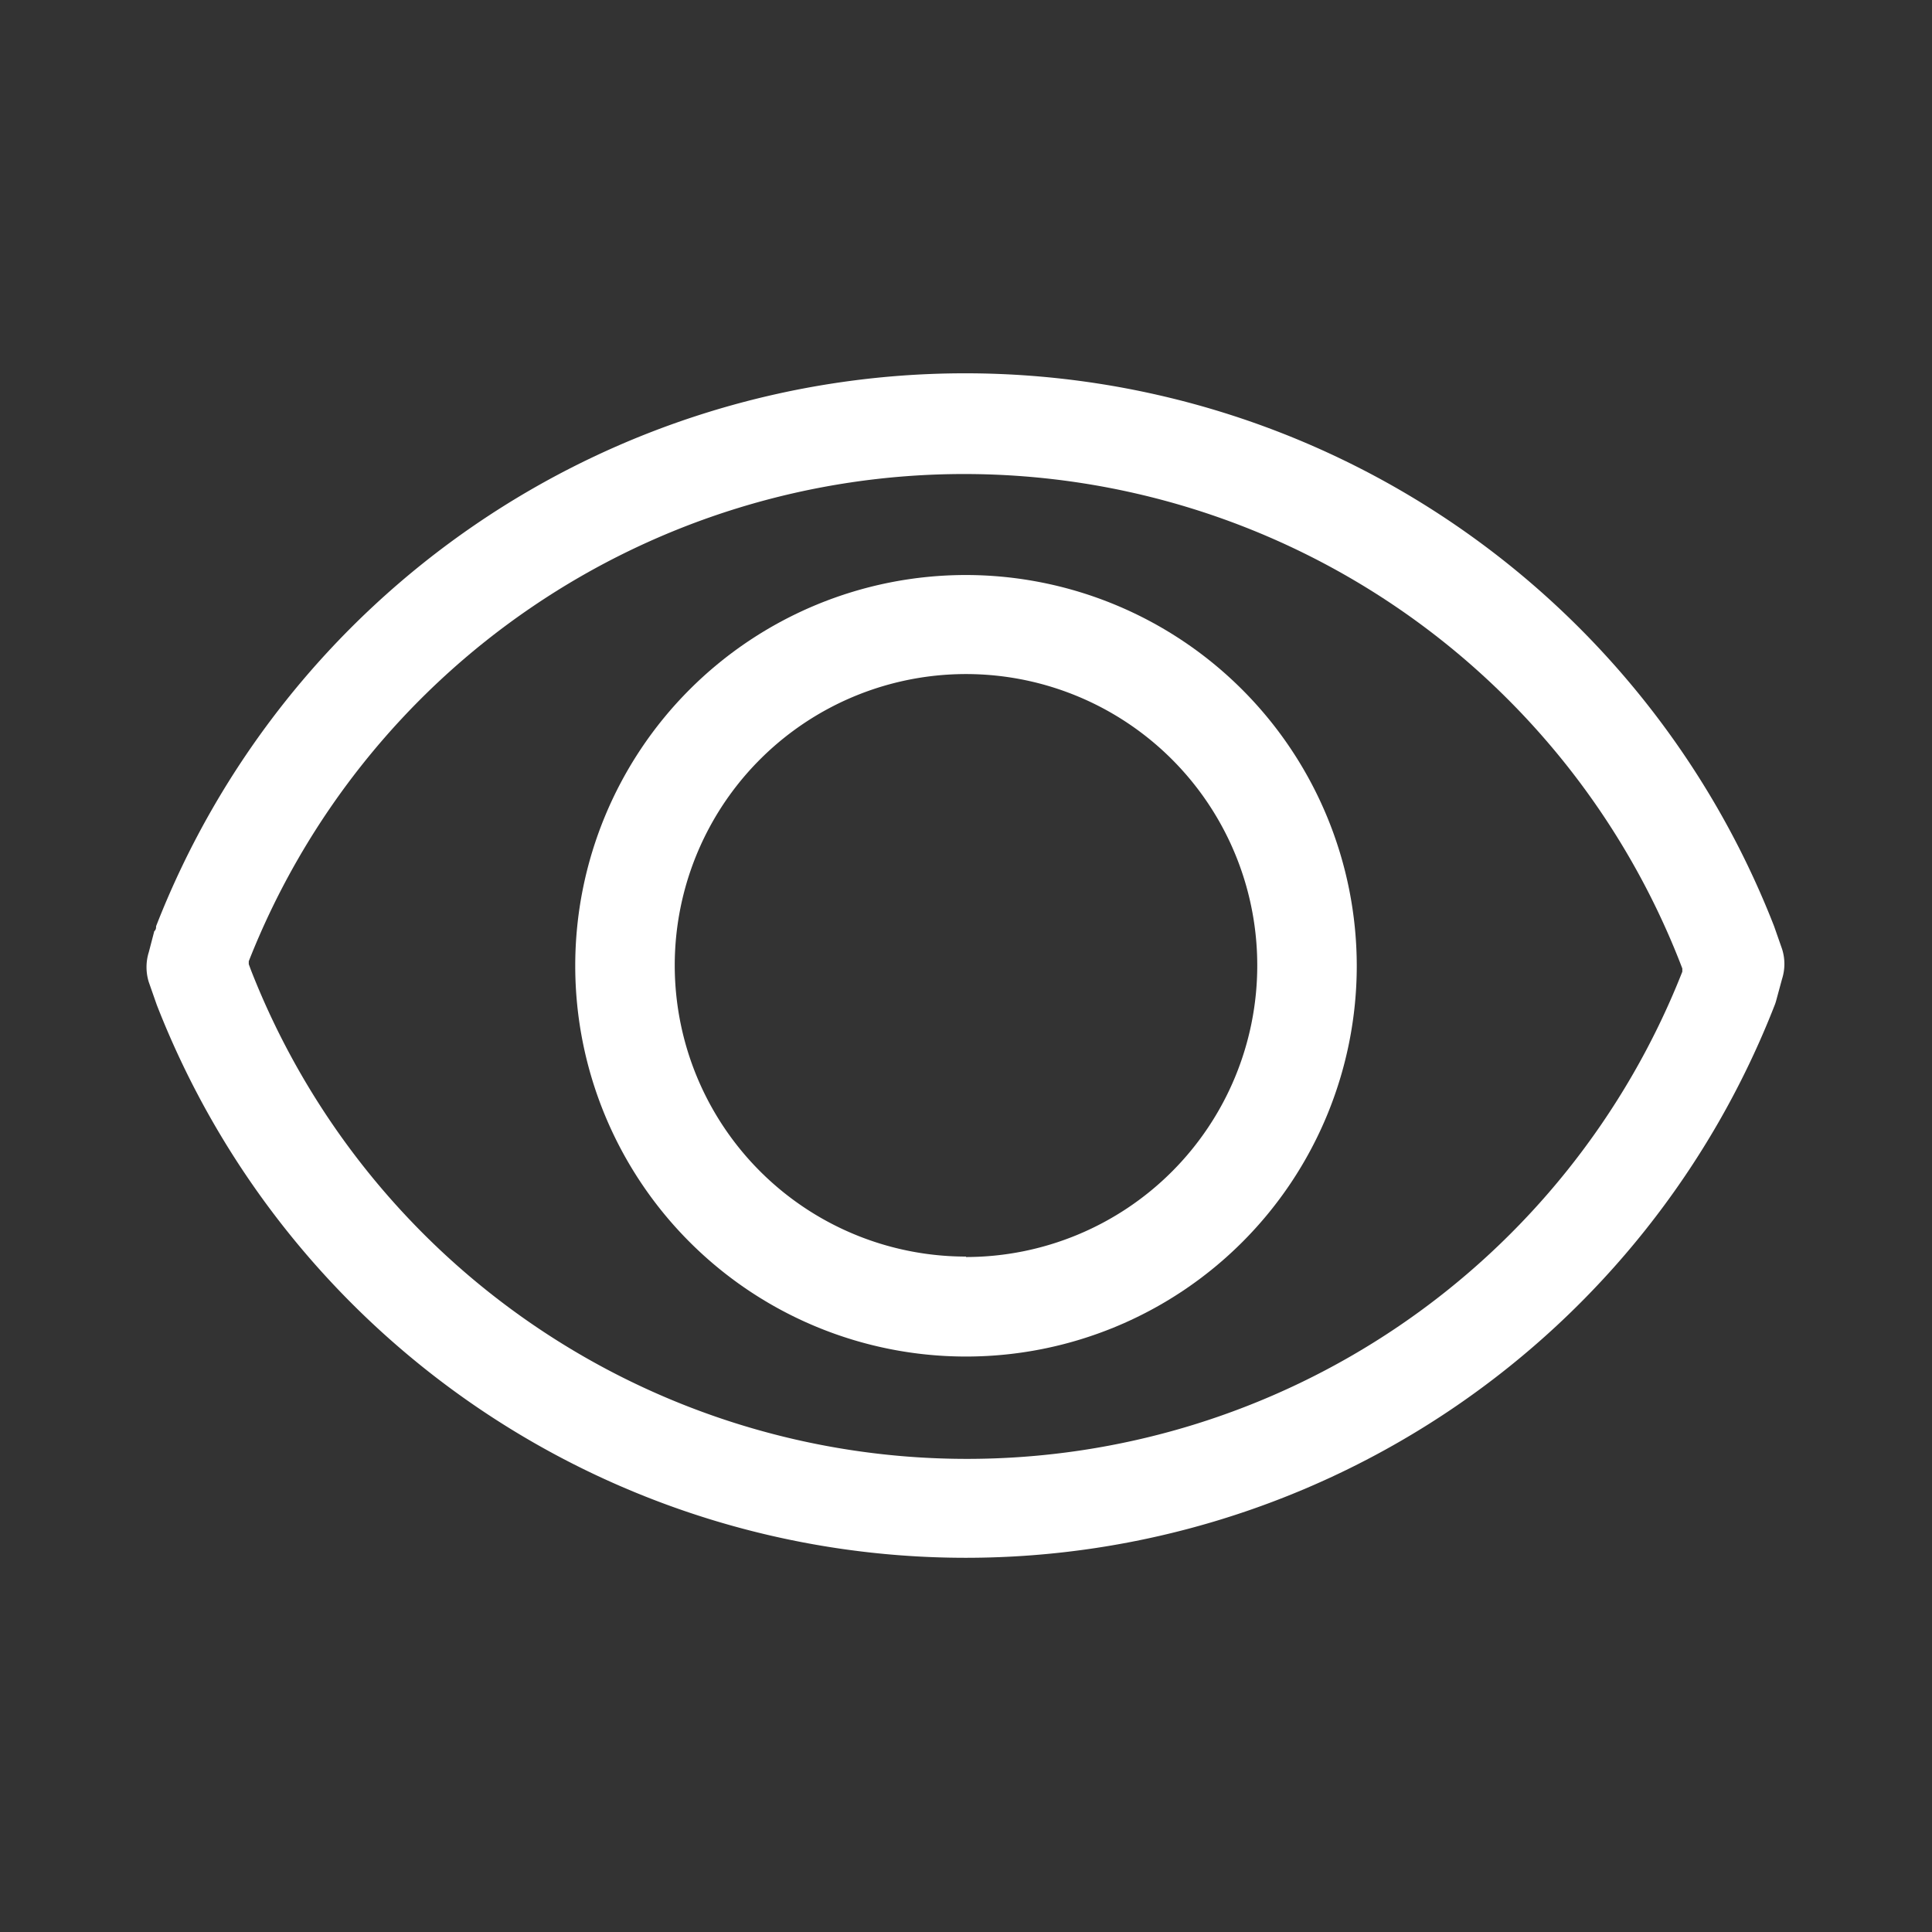
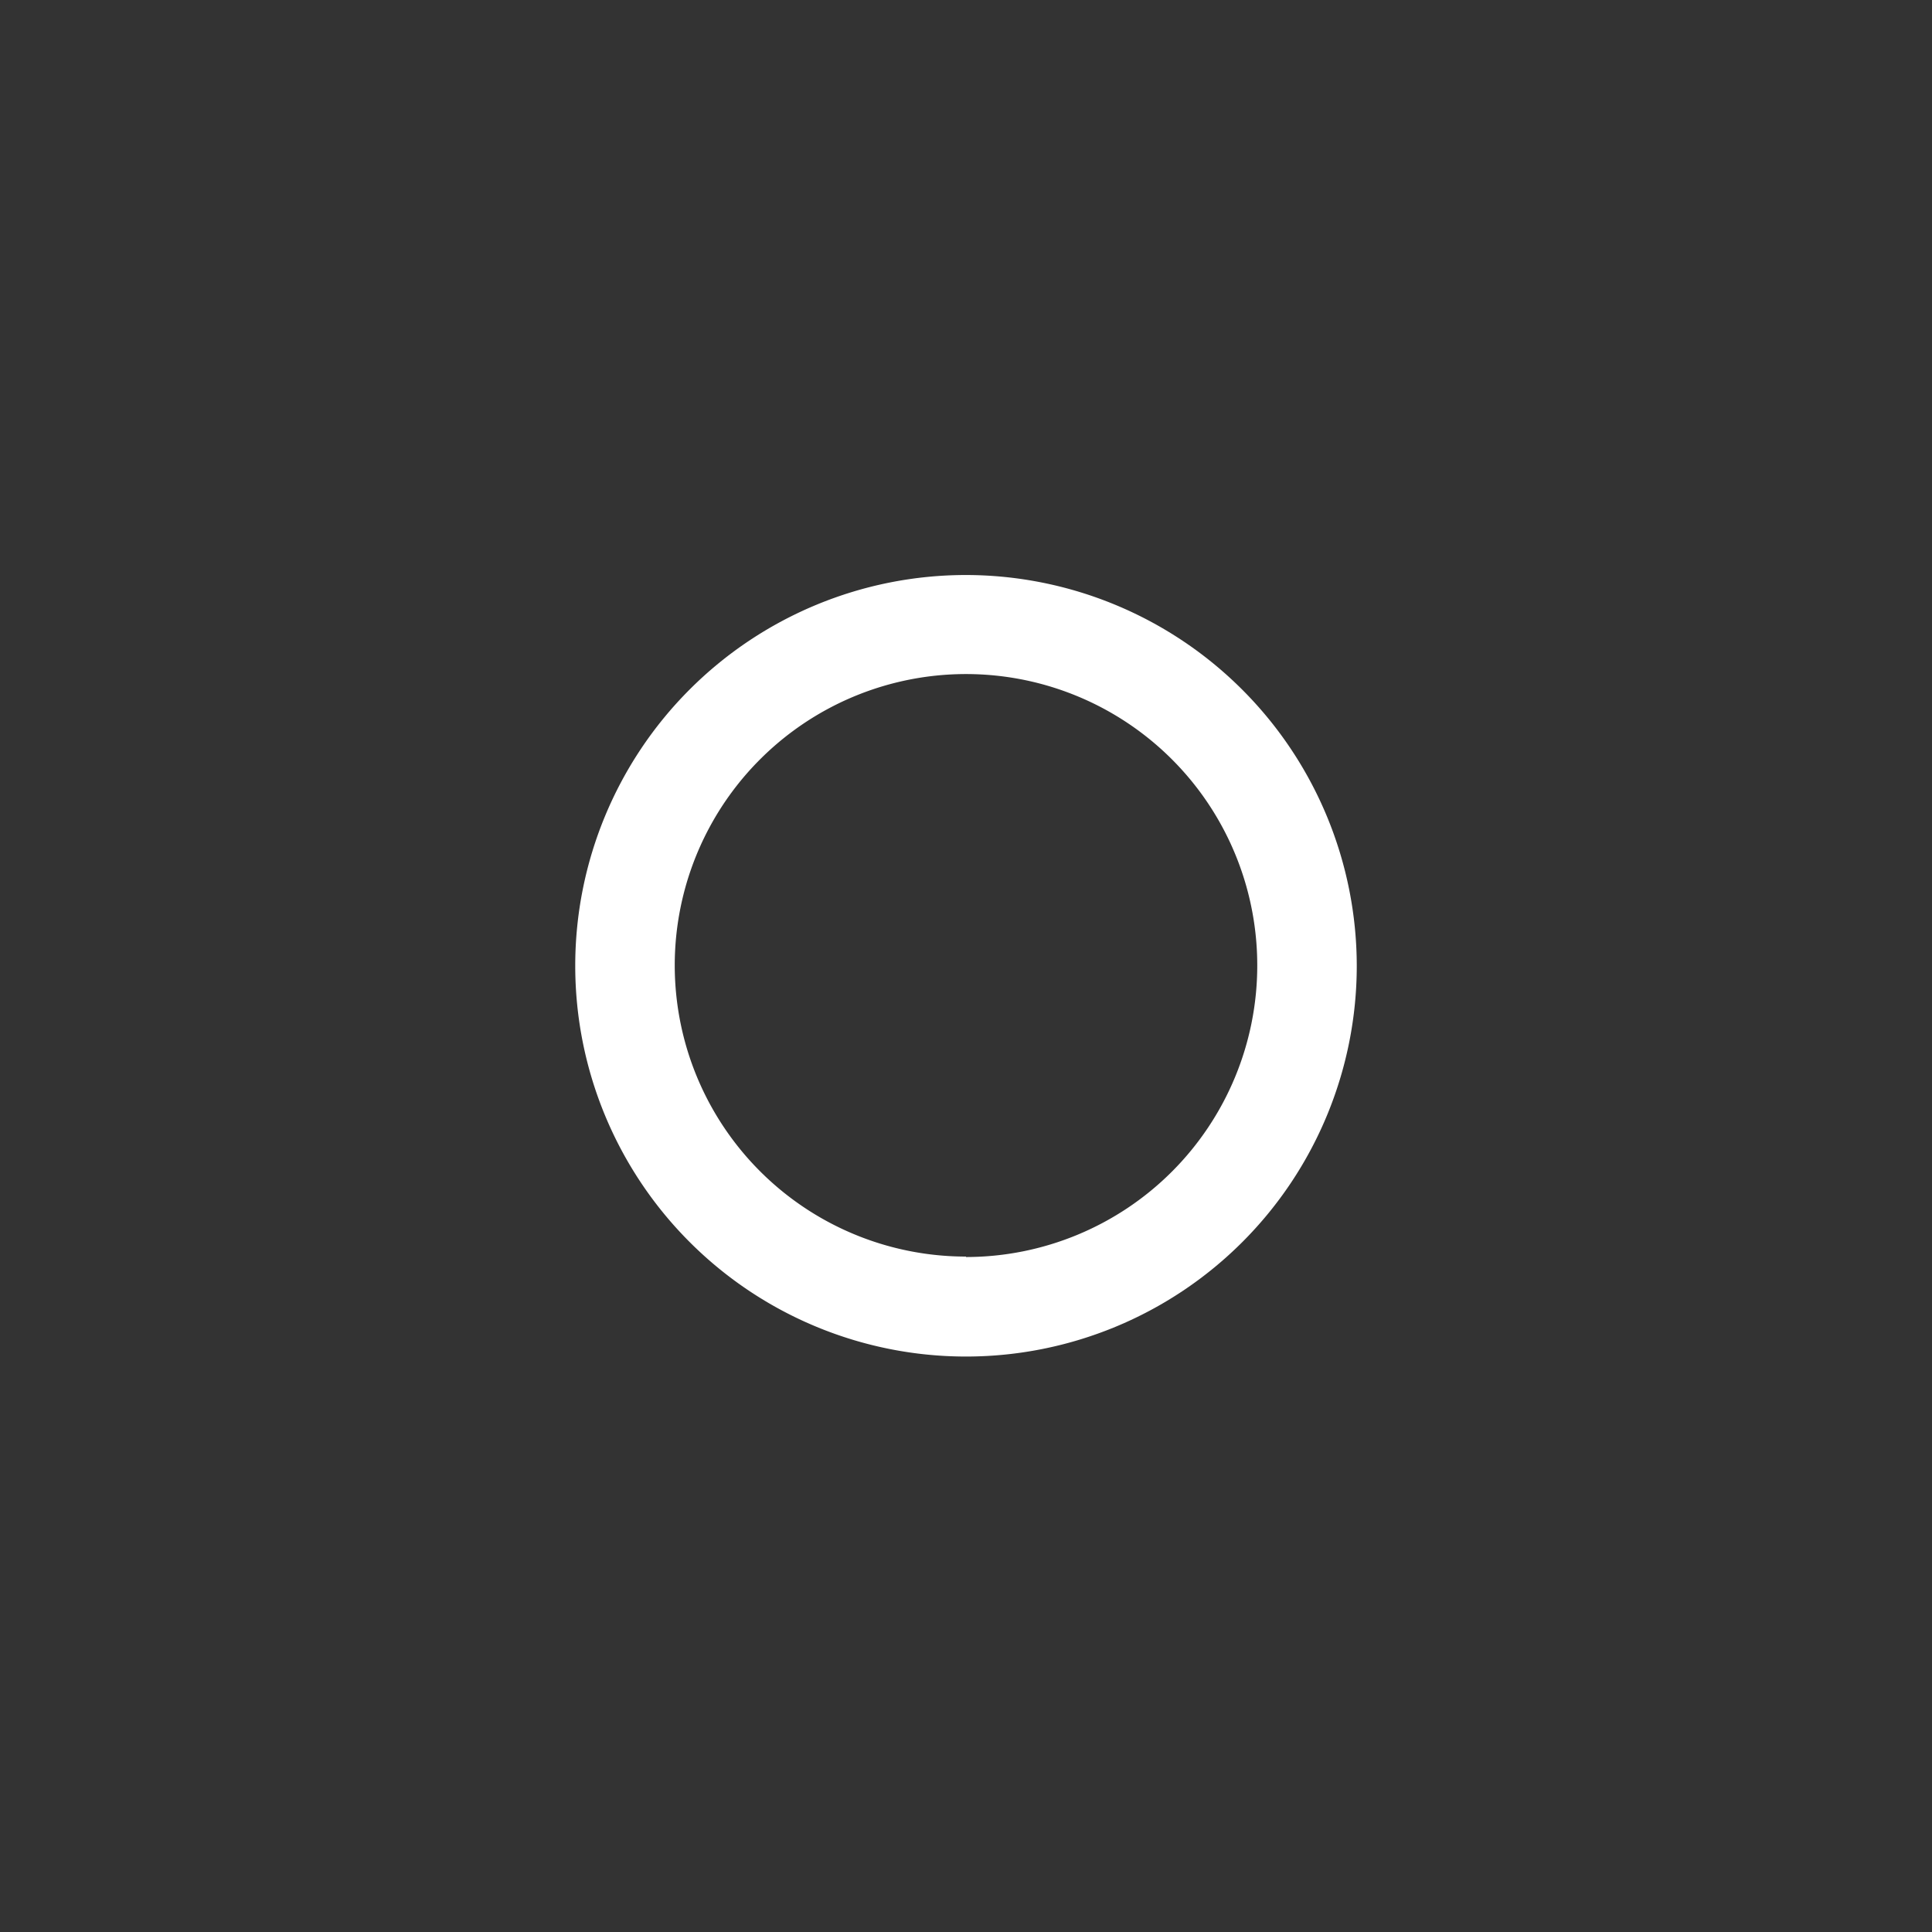
<svg xmlns="http://www.w3.org/2000/svg" id="Layer_1" data-name="Layer 1" viewBox="0 0 85.04 85.04">
  <rect x="0" y="0" width="85.04" height="85.04" fill="#333333" stroke="none" />
  <defs>
    <style>.cls-1{fill:#fff;}</style>
  </defs>
  <title>Logo</title>
-   <path class="cls-1" d="M78.44,41.77l-.35-1a38.22,38.22,0,0,0-71.22,0c0,.07,0,.15-.08.22l-.24.92a2.21,2.21,0,0,0,0,1.32l.35,1a38.22,38.22,0,0,0,71.22,0,1.87,1.87,0,0,0,.07-.22l.25-.92A2.17,2.17,0,0,0,78.44,41.77Zm-4.39,1a33.84,33.84,0,0,1-63-.06l-.1-.27,0-.13a33.84,33.84,0,0,1,63,.06l.1.26Z" />
  <path class="cls-1" d="M42.52,25.31a17.2,17.2,0,1,0,17.2,17.2A17.22,17.22,0,0,0,42.52,25.31Zm0,30A12.82,12.82,0,1,1,55.34,42.51,12.83,12.83,0,0,1,42.52,55.33Z" />
</svg>